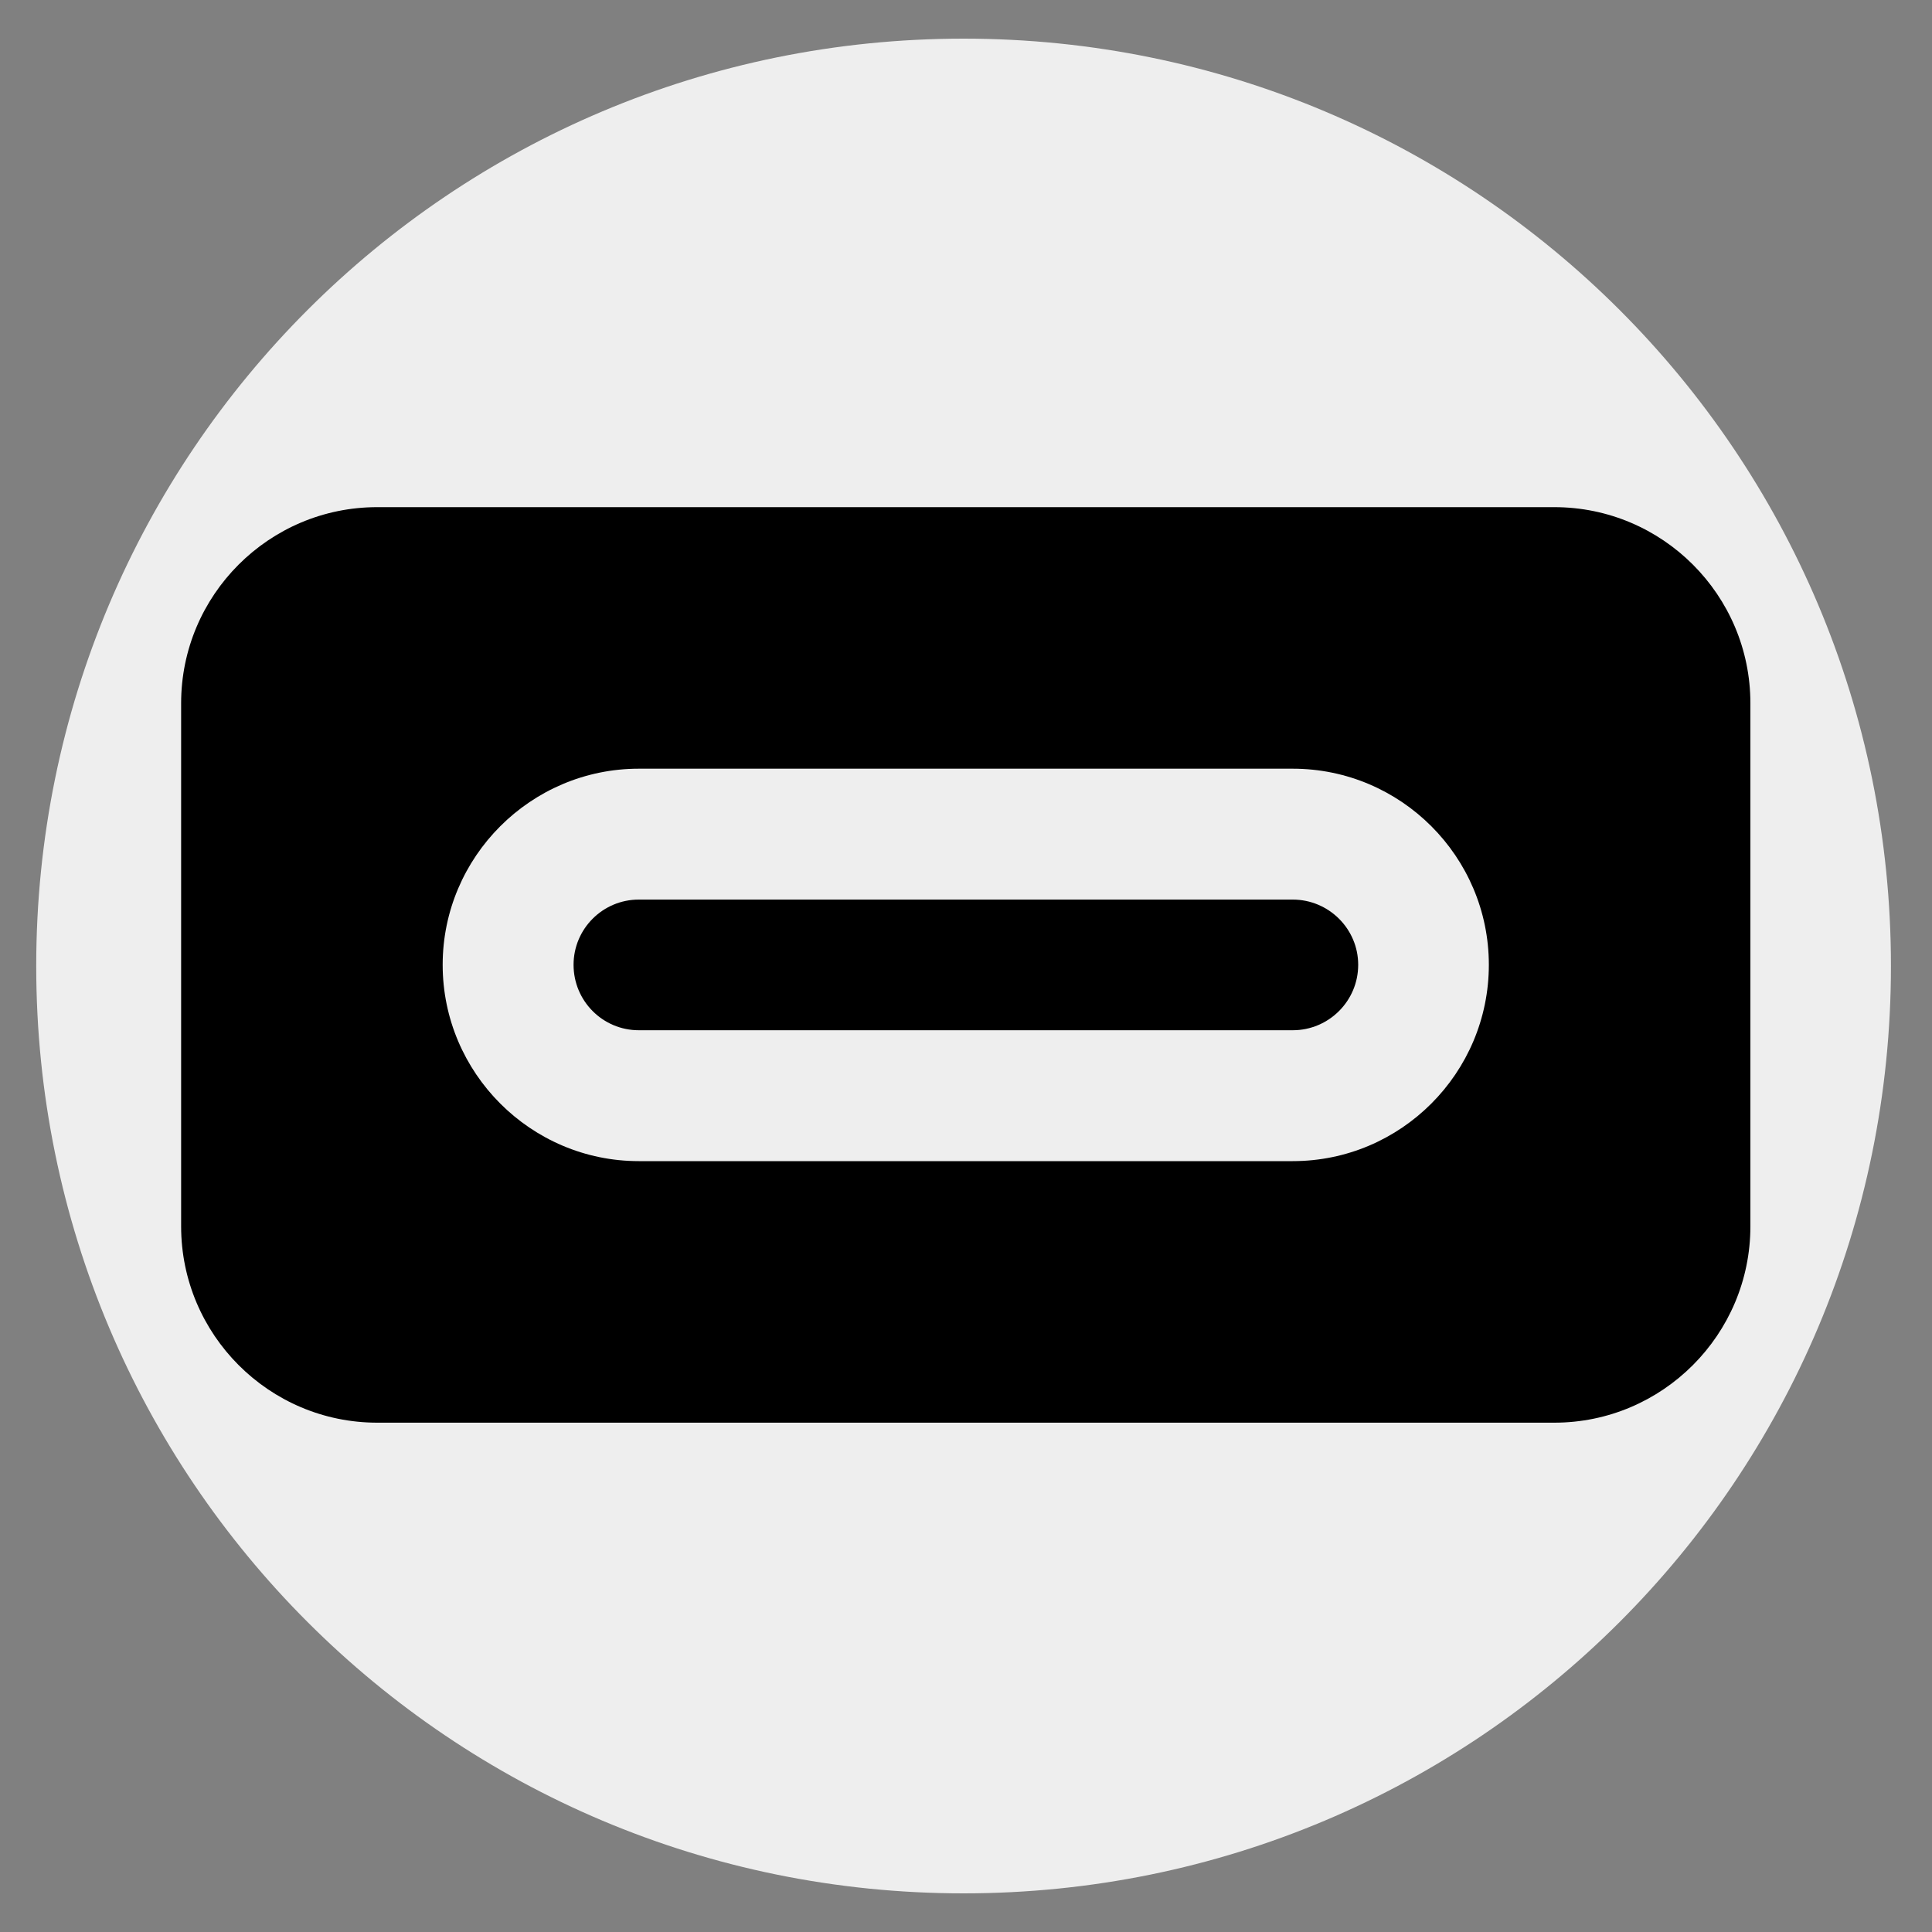
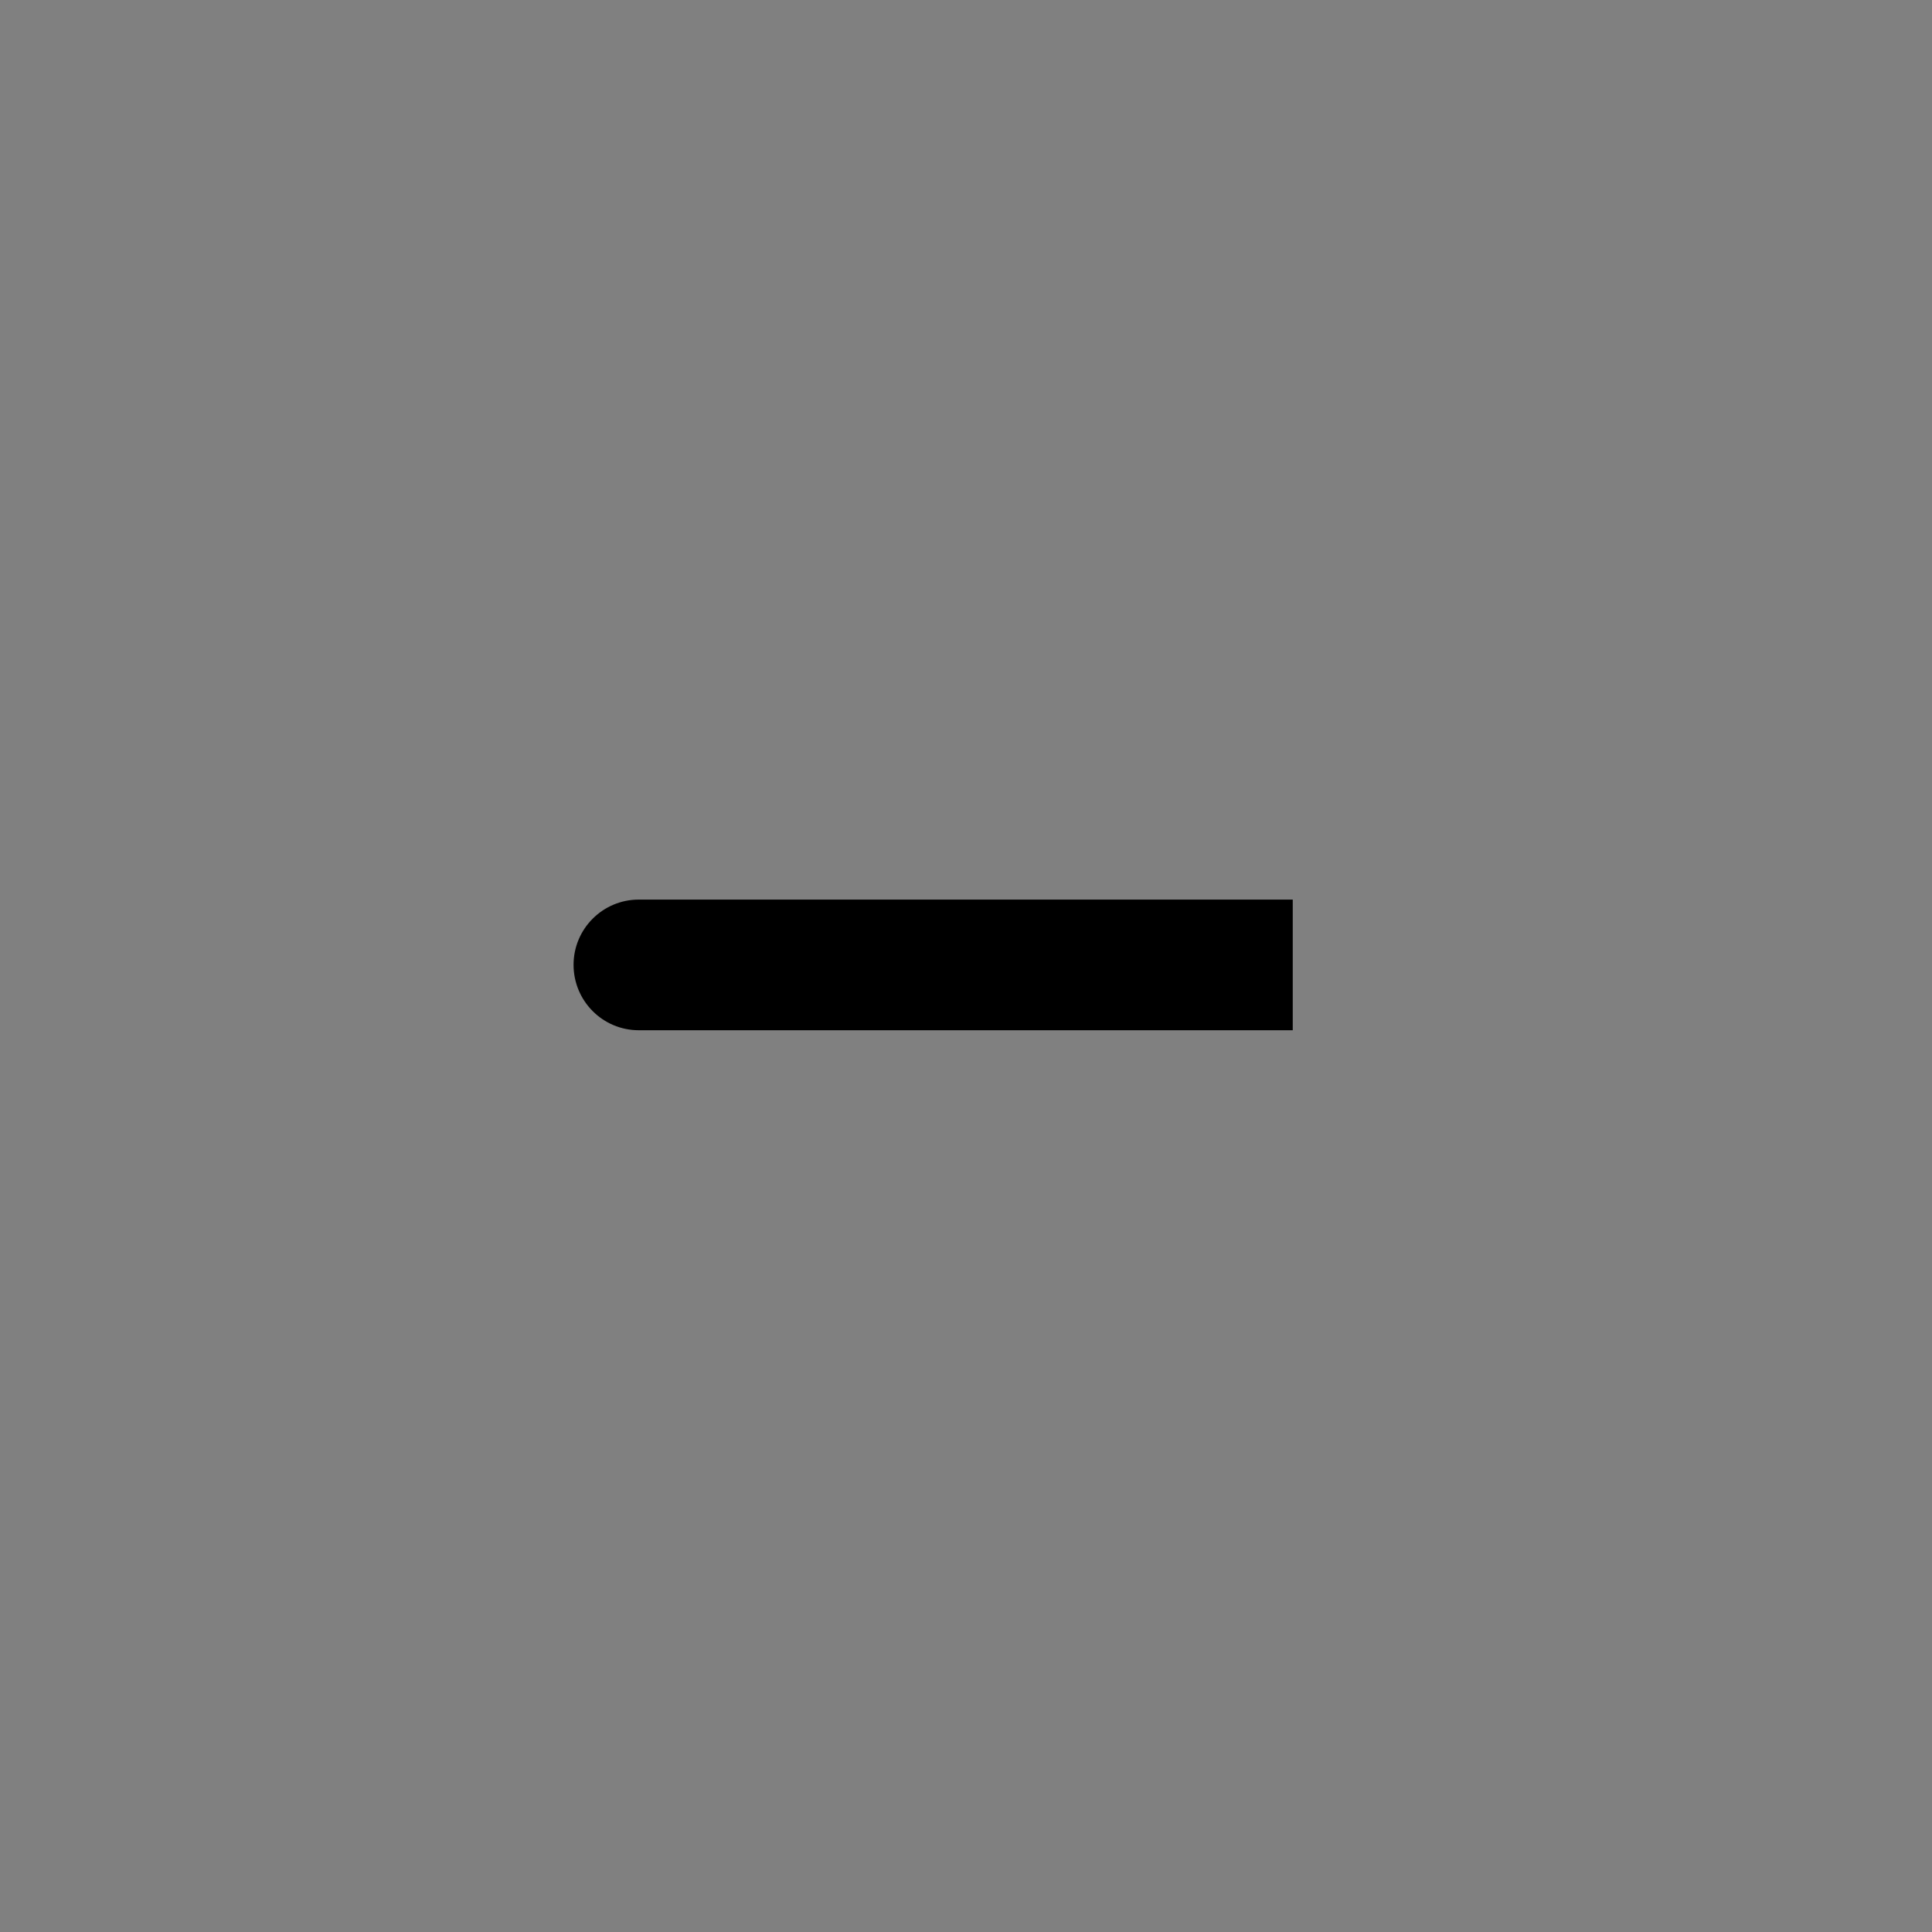
<svg xmlns="http://www.w3.org/2000/svg" version="1.2" viewBox="0 0 800 800" width="16" height="16">
  <rect x="0" y="0" width="800" height="800" fill="#808080" stroke="none" />
  <title>usb-cable-usb-svgrepo-com (2)</title>
  <style>
		.s0 { fill: #eeeeee } 
		.s1 { fill: #000000 } 
	</style>
  <g>
    <g>
      <g>
-         <path id="Shape 1" fill-rule="evenodd" class="s0" d="m399 784c-212.4 0-384-171.6-384-384 0-212.4 171.6-384 384-384 212.4 0 384 171.6 384 384 0 212.4-171.6 384-384 384z" />
-       </g>
+         </g>
    </g>
  </g>
-   <path class="s1" d="m643.6 210h-487.4c-44.8 0-81.2 36.4-81.2 81.2v216.6c0 44.8 36.4 81.3 81.2 81.3h487.4c44.8 0 81.2-36.5 81.2-81.3v-216.6c0-44.8-36.4-81.2-81.2-81.2zm-108.3 270.8h-270.8c-44.7 0-81.2-36.5-81.2-81.3 0-44.7 36.5-81.2 81.2-81.2h270.8c44.8 0 81.2 36.5 81.2 81.2 0 44.8-36.4 81.3-81.2 81.3z" />
-   <path class="s1" d="m535.3 372.5h-270.8c-14.9 0-27 12.1-27 27 0 15 12.1 27.1 27 27.1h270.8c14.9 0 27.1-12.1 27.1-27.1 0-14.9-12.2-27-27.1-27z" />
+   <path class="s1" d="m535.3 372.5h-270.8c-14.9 0-27 12.1-27 27 0 15 12.1 27.1 27 27.1h270.8z" />
</svg>